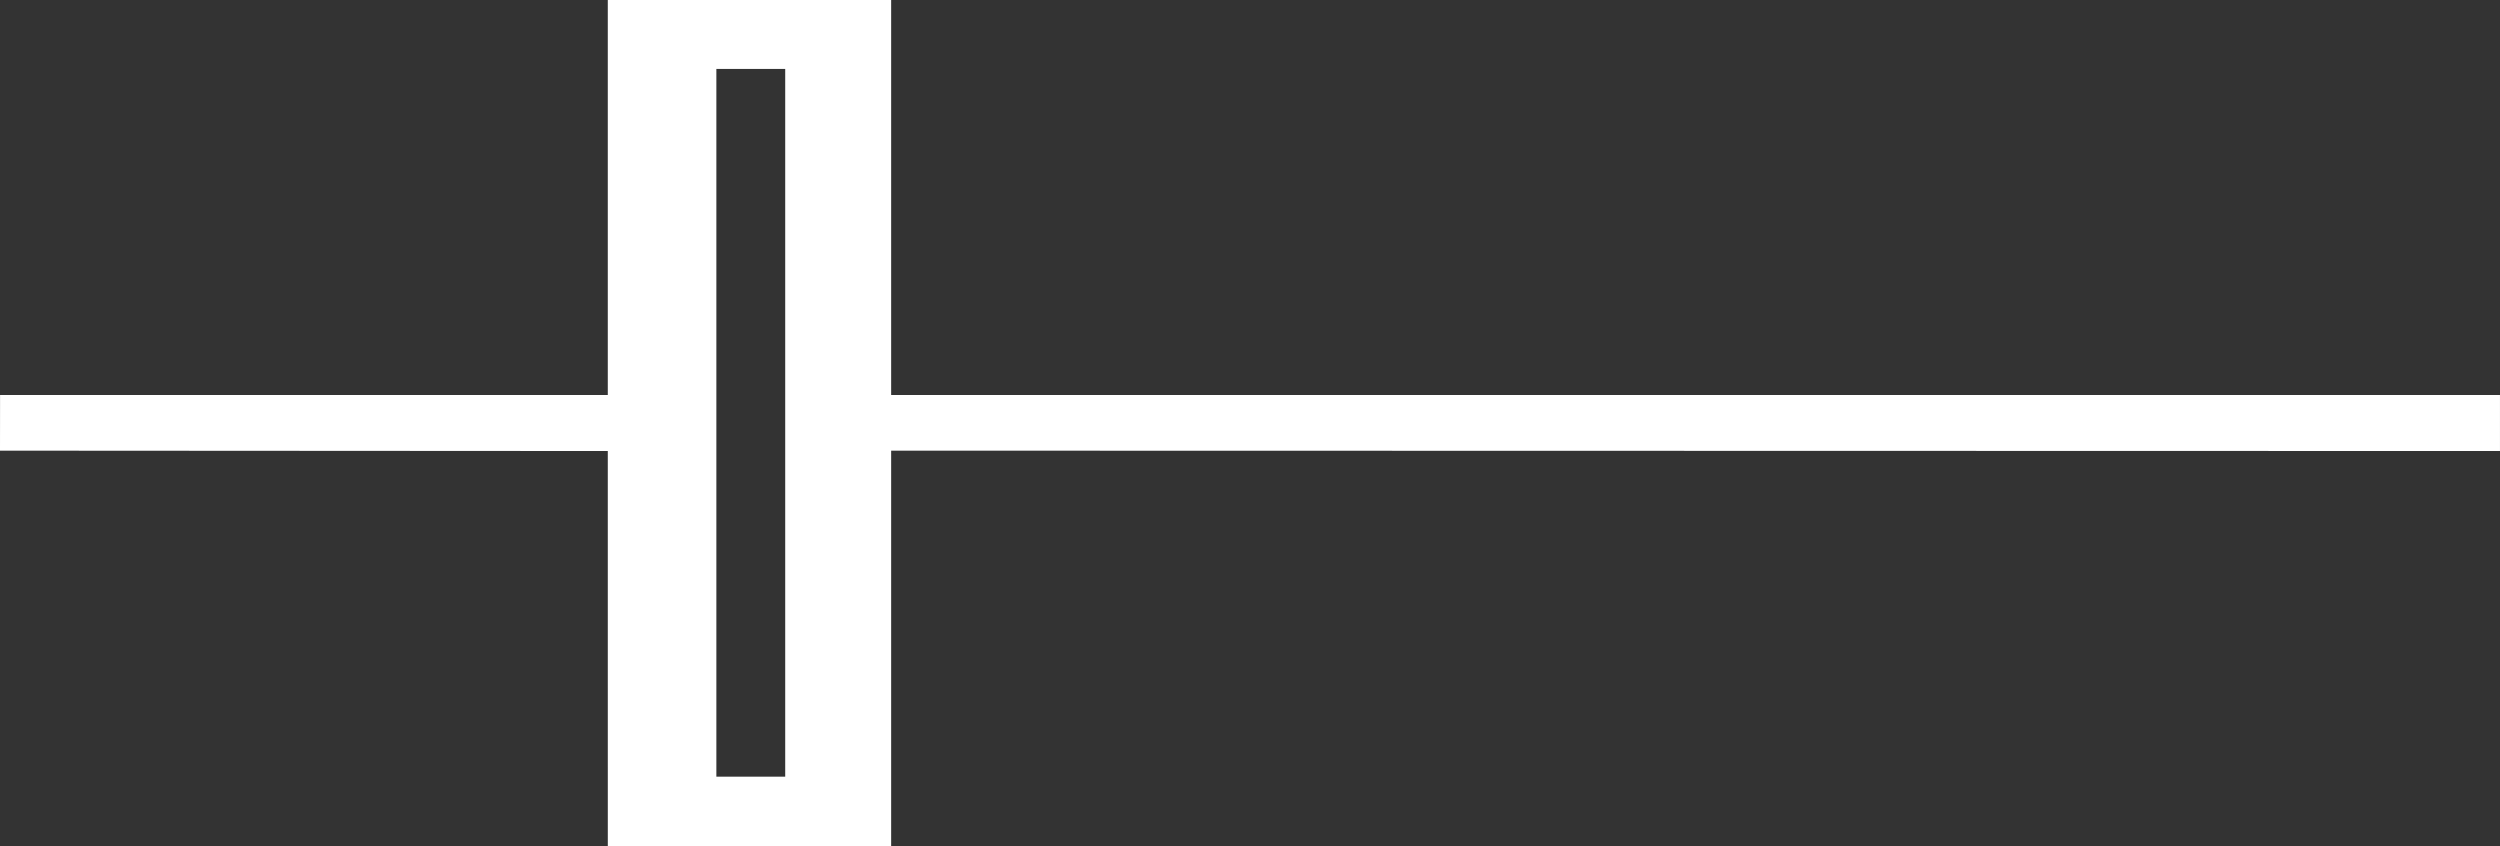
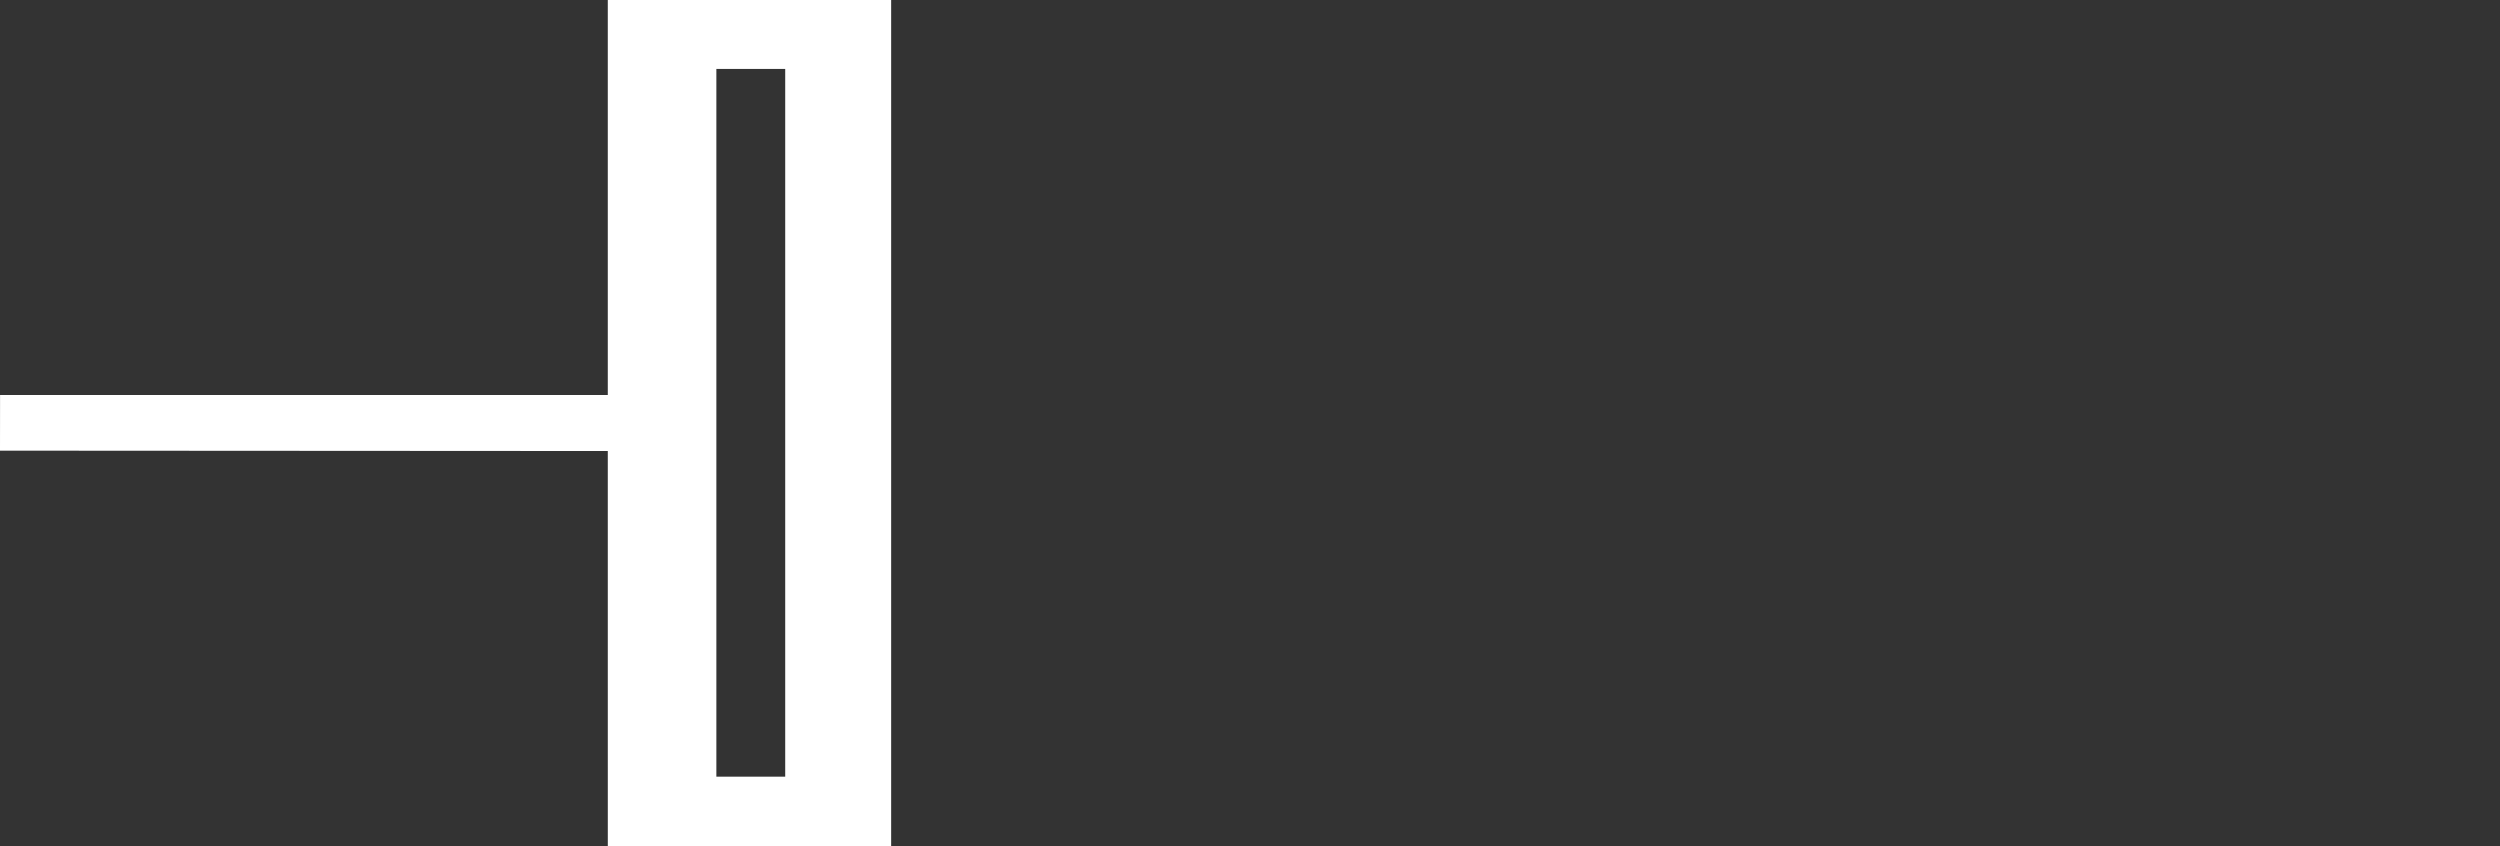
<svg xmlns="http://www.w3.org/2000/svg" width="130" height="44" viewBox="0 0 130 44">
  <rect x="0" y="0" width="130" height="44" fill="#333333" stroke="none" />
  <g fill="none" fill-rule="evenodd">
    <g fill="#FFF" fill-rule="nonzero">
      <g>
        <g>
-           <path d="M31.605 23.461H.003L0 20.566l31.605-.019.001-20.539H46.34v20.558l83.659-.019v2.914H46.34V44H31.605V23.461zm5.646-19.85v36.805h3.58V3.612h-3.58z" transform="translate(-60 -20) translate(60 20) matrix(1 0 0 -1 0 44)" />
+           <path d="M31.605 23.461H.003L0 20.566l31.605-.019.001-20.539H46.34v20.558v2.914H46.34V44H31.605V23.461zm5.646-19.85v36.805h3.58V3.612h-3.58z" transform="translate(-60 -20) translate(60 20) matrix(1 0 0 -1 0 44)" />
        </g>
      </g>
    </g>
  </g>
</svg>